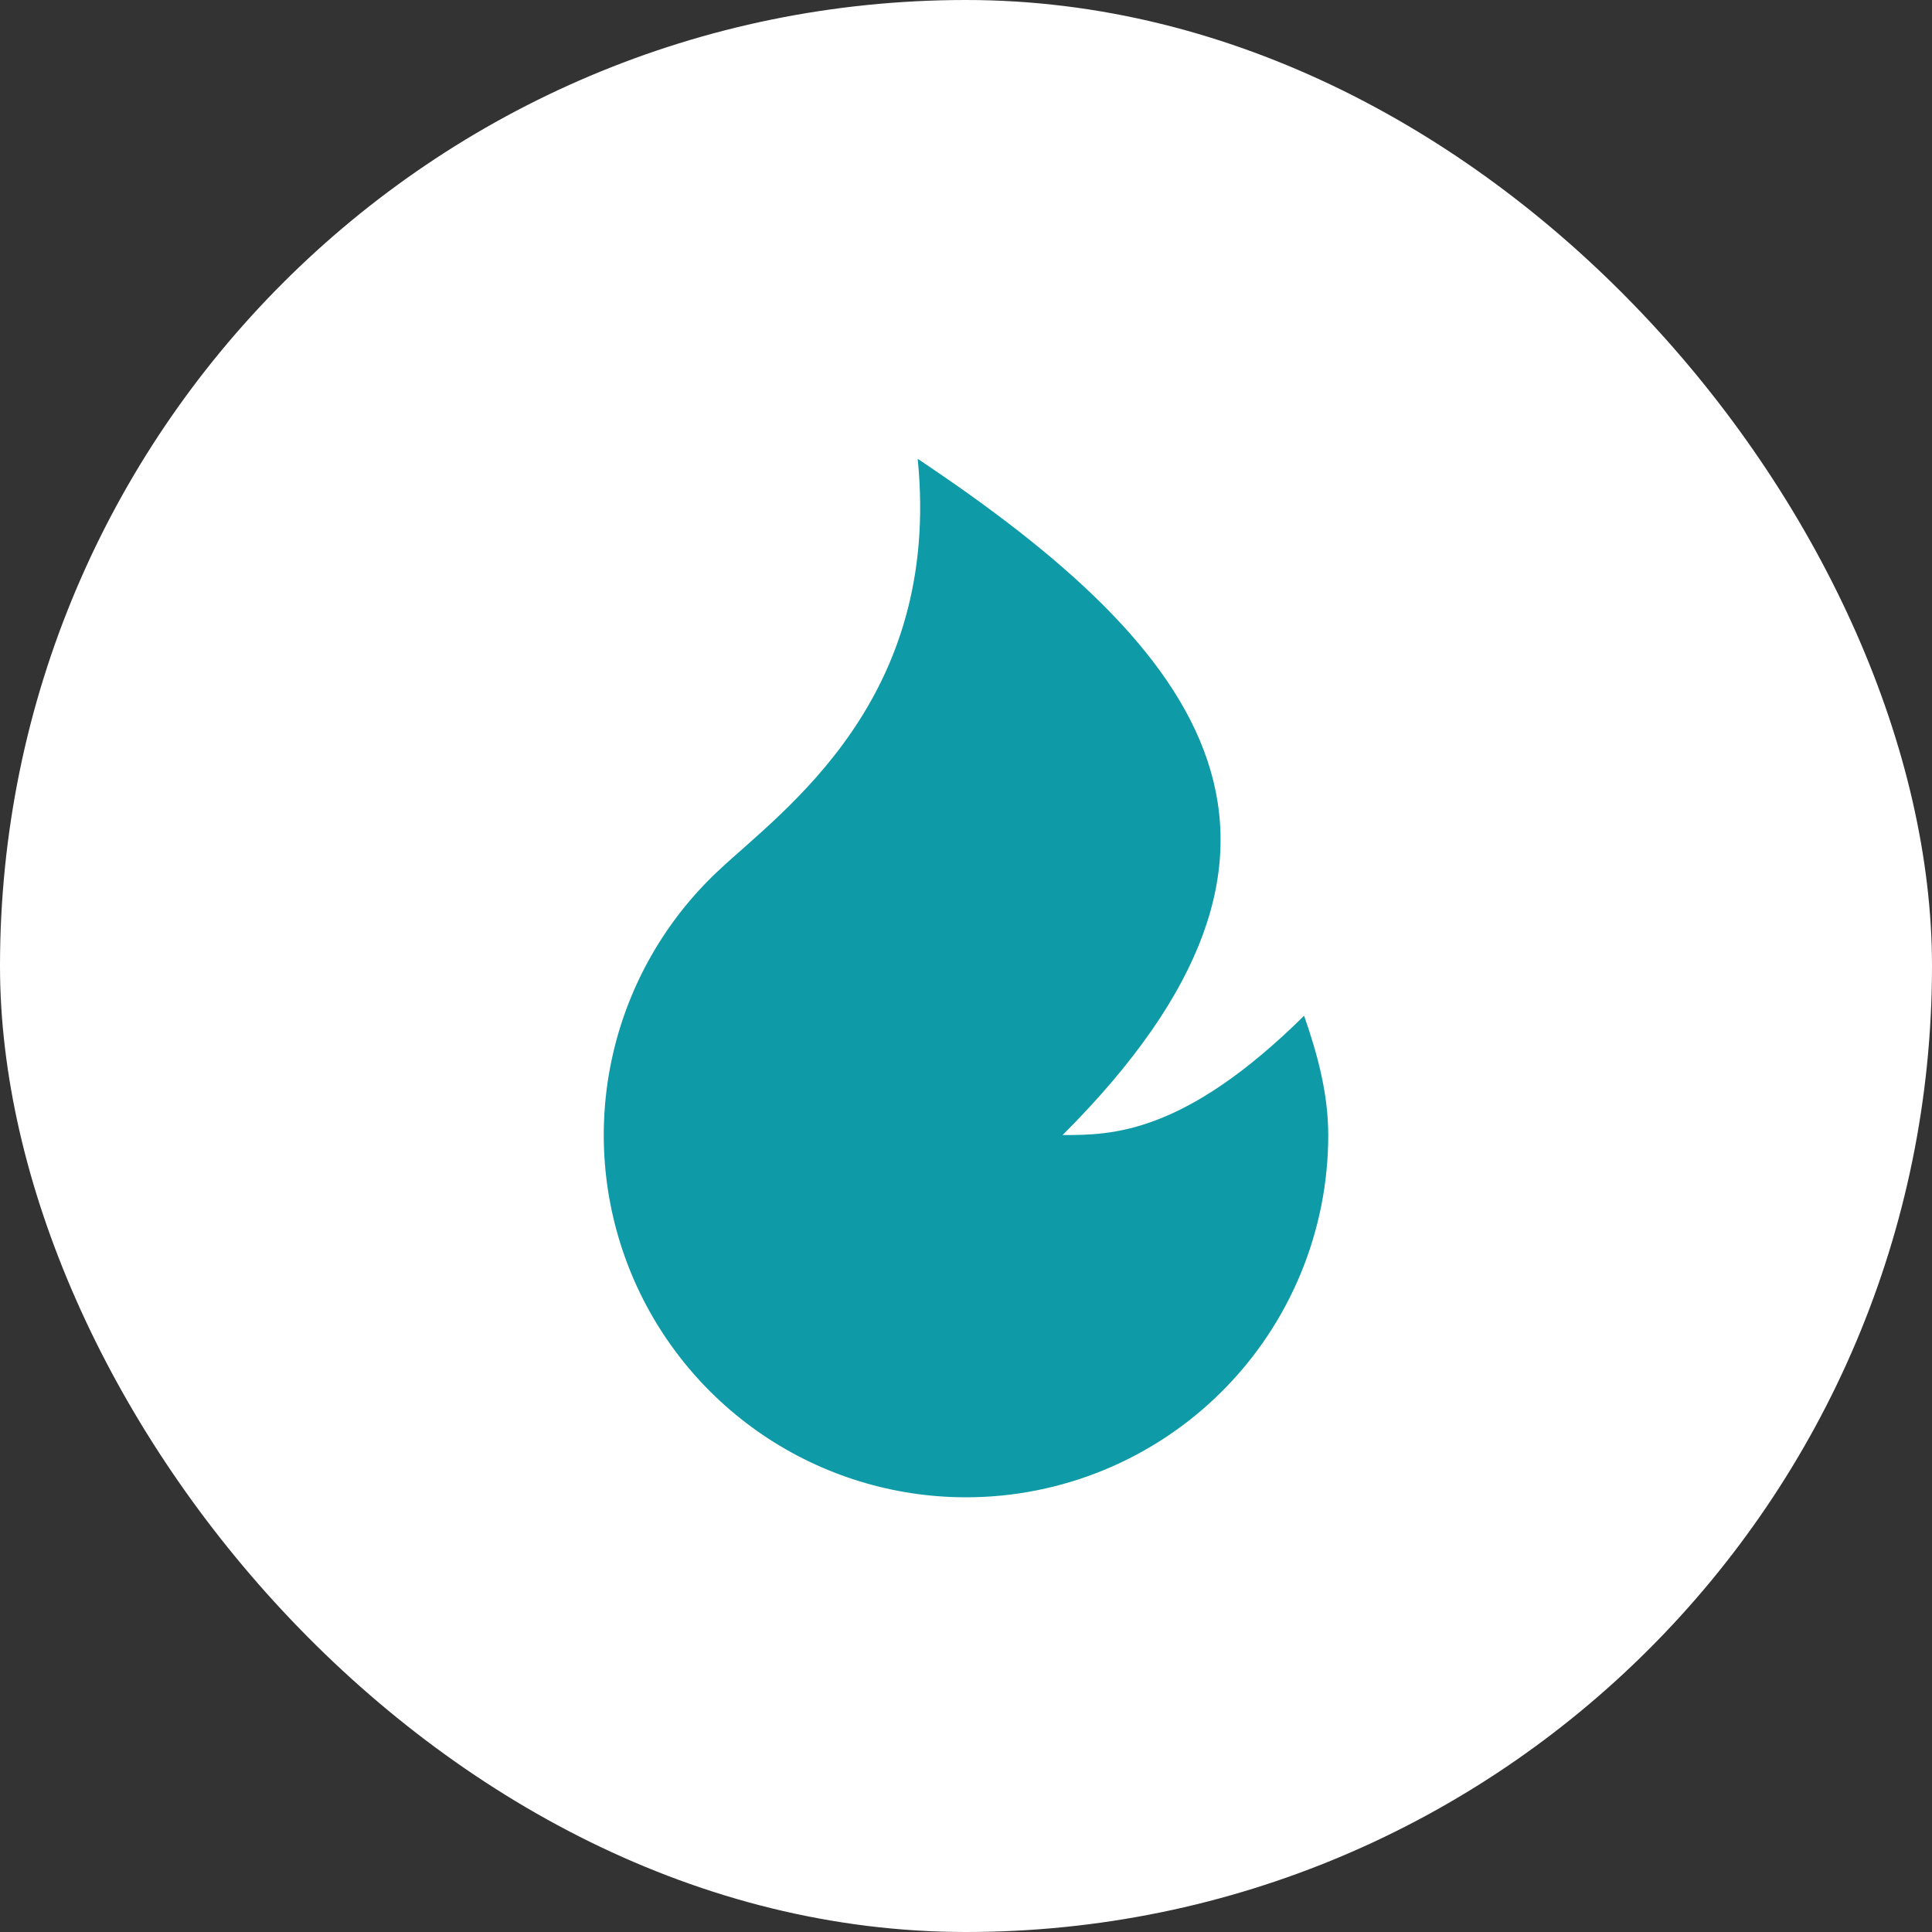
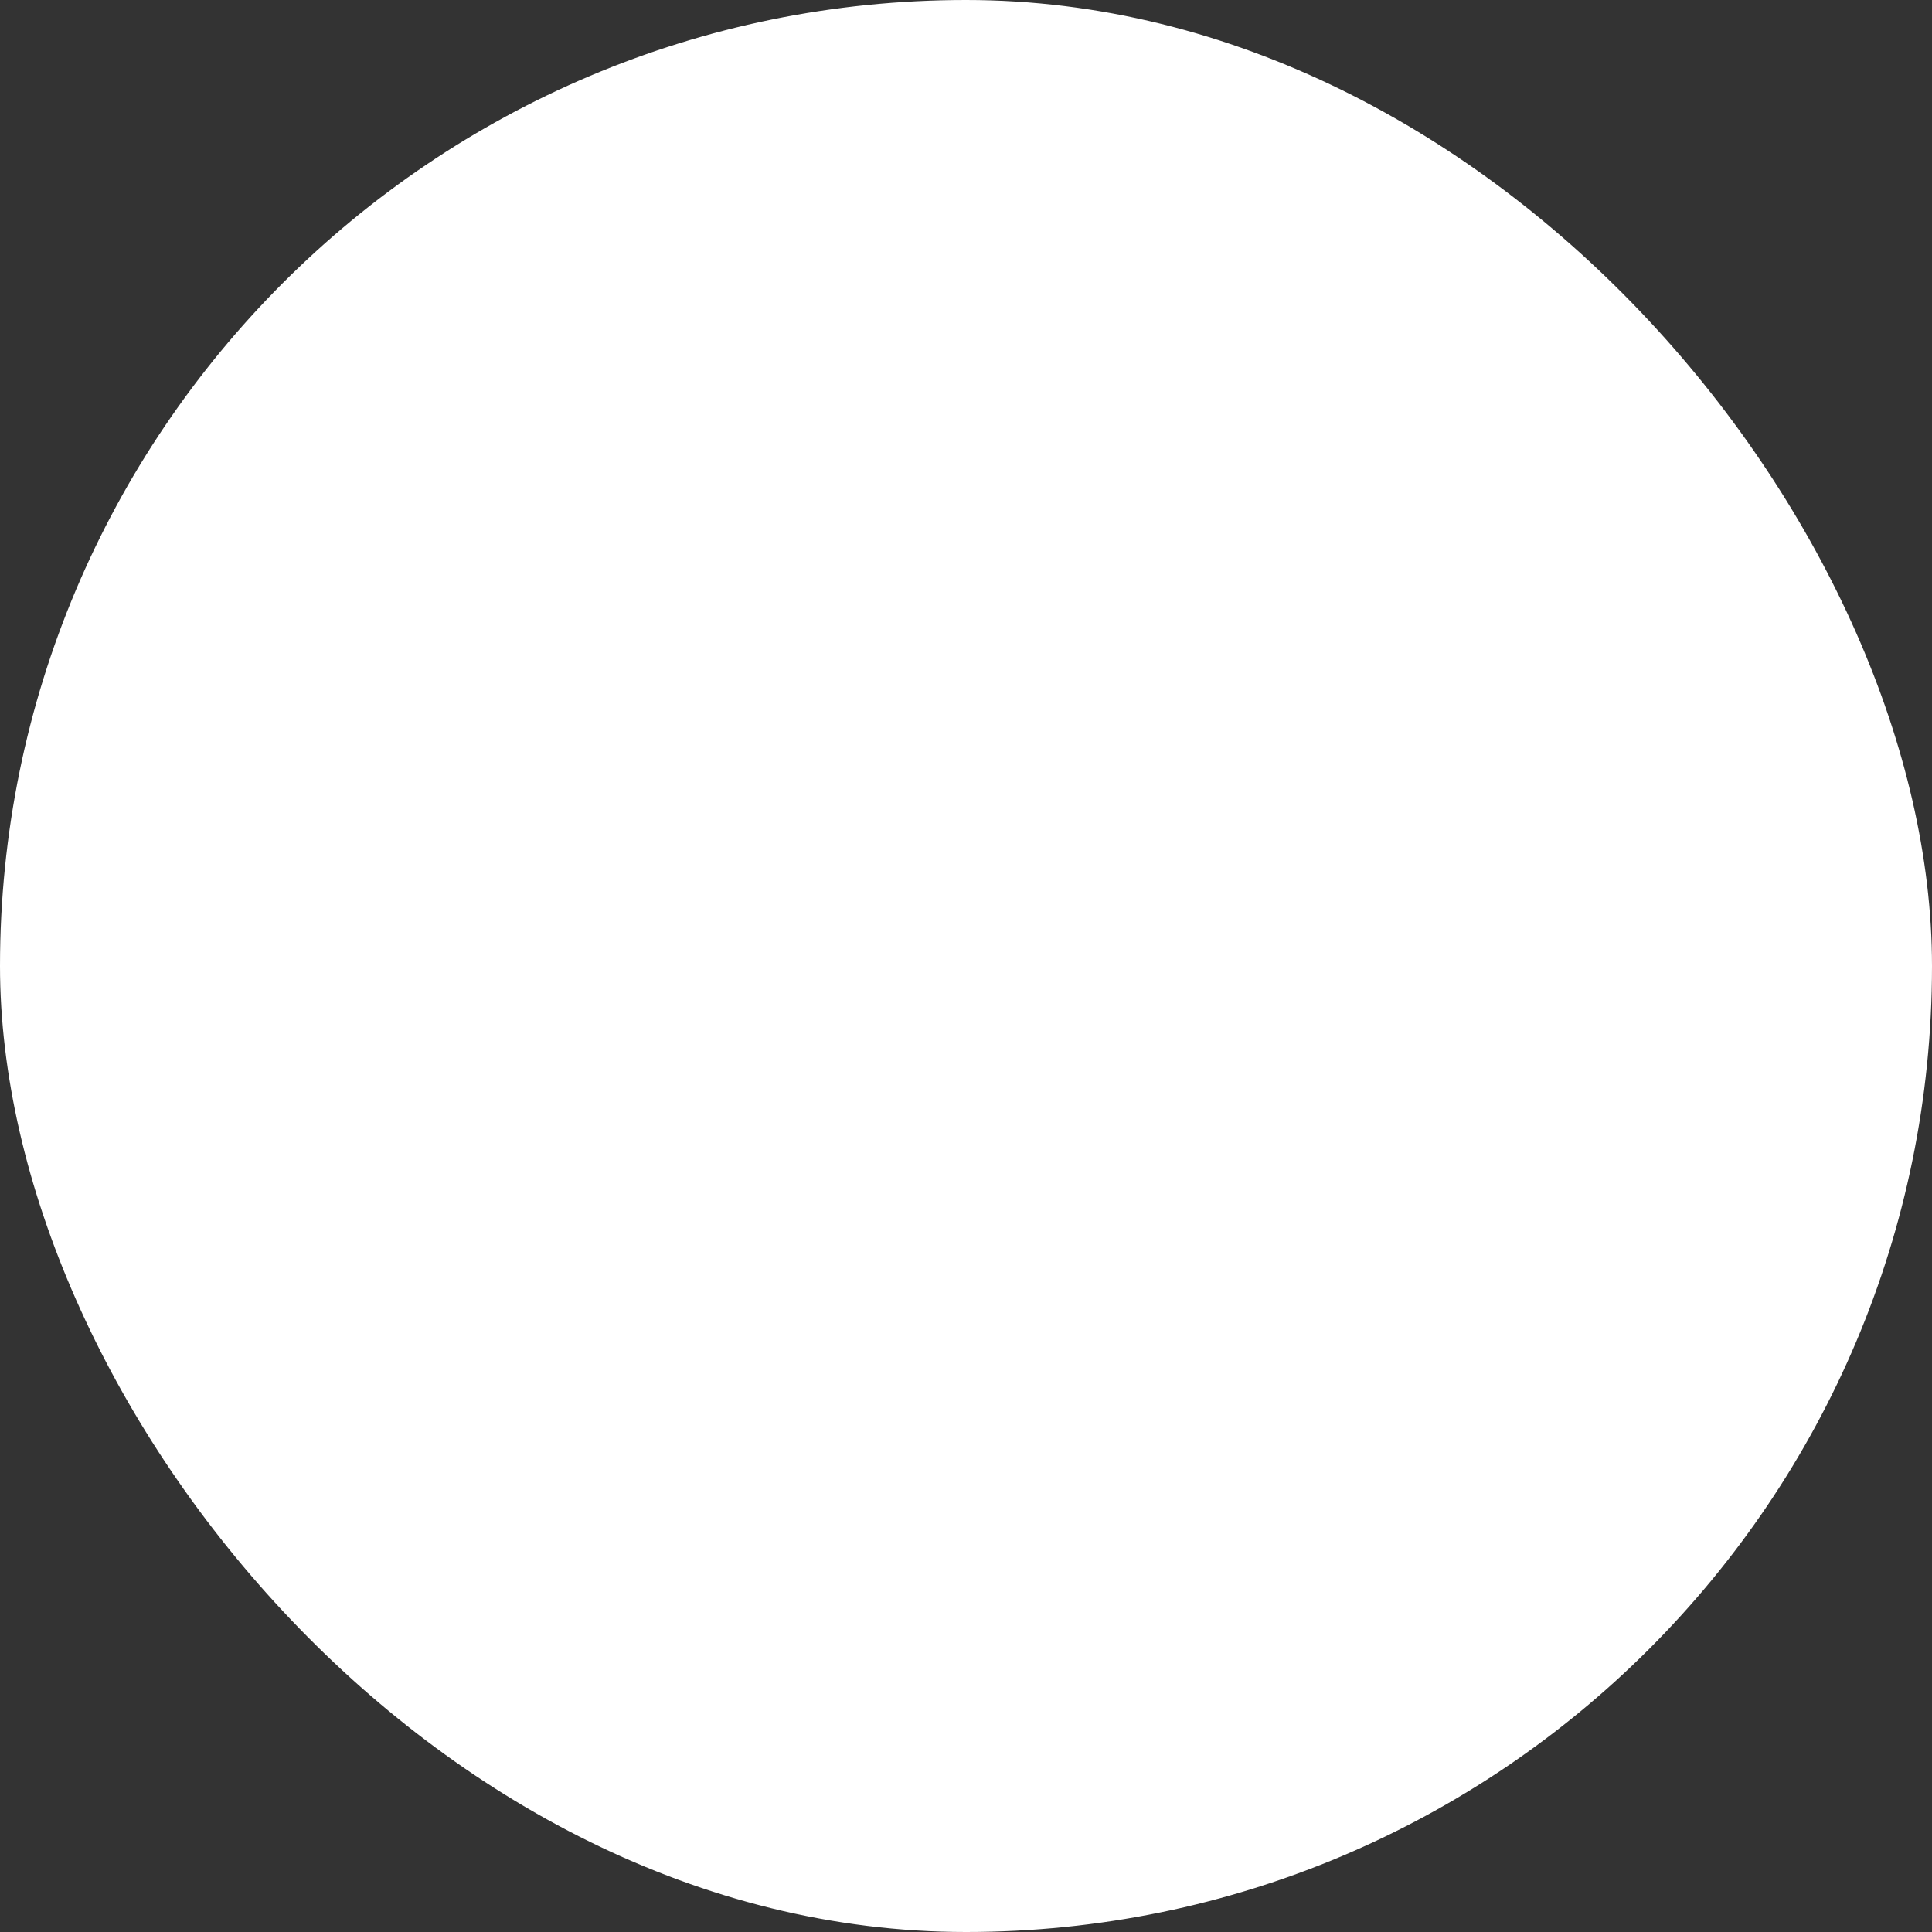
<svg xmlns="http://www.w3.org/2000/svg" width="40" height="40" viewBox="0 0 40 40" fill="none">
  <rect x="0" y="0" width="40" height="40" fill="#333333" stroke="none" />
  <rect width="40" height="40" rx="20" fill="white" />
-   <path d="M20 31C18.497 31 17.029 30.548 15.786 29.704C14.543 28.859 13.582 27.661 13.028 26.264C12.474 24.866 12.353 23.335 12.68 21.868C13.007 20.401 13.767 19.067 14.862 18.037C16.204 16.774 19.5 14.5 19 9.5C25 13.5 28 17.5 22 23.5C23 23.5 24.5 23.5 27 21.03C27.27 21.803 27.5 22.634 27.5 23.5C27.5 25.489 26.71 27.397 25.303 28.803C23.897 30.21 21.989 31 20 31Z" fill="#0E9AA7" />
</svg>